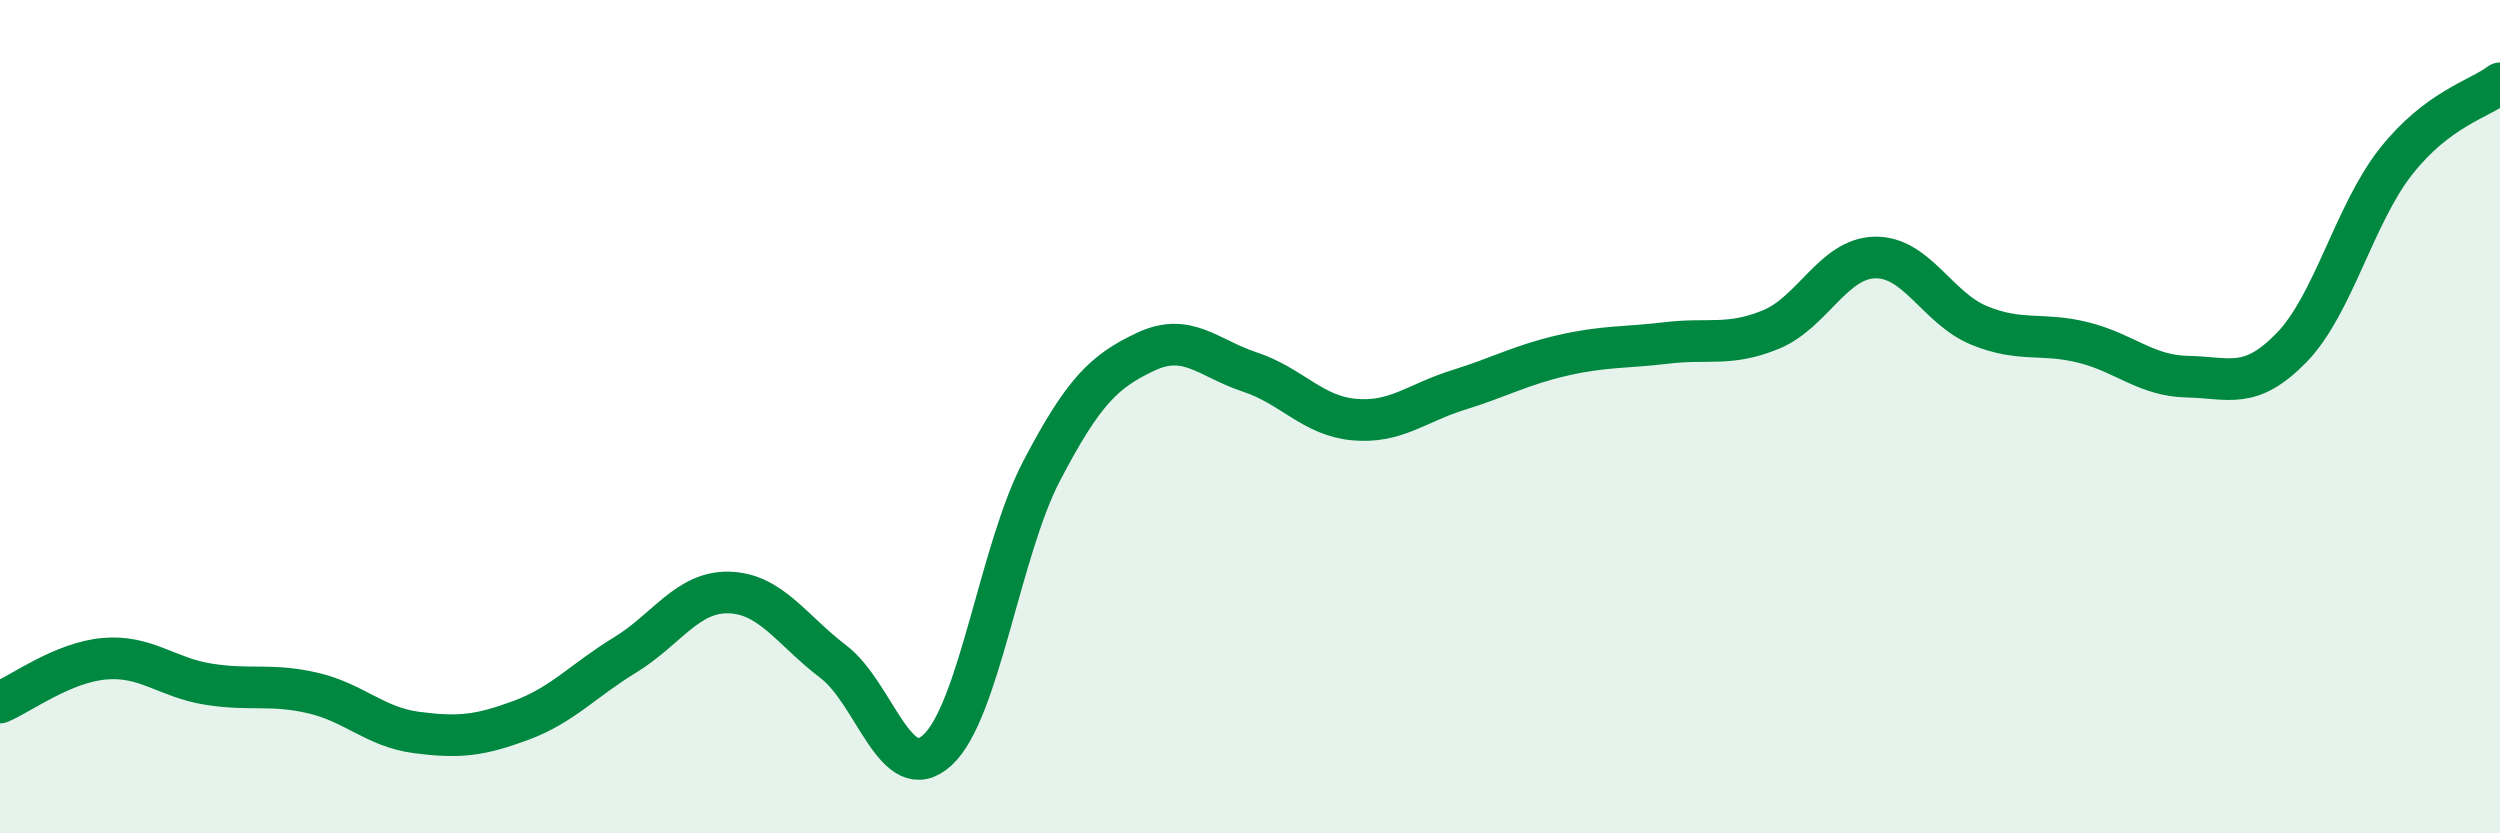
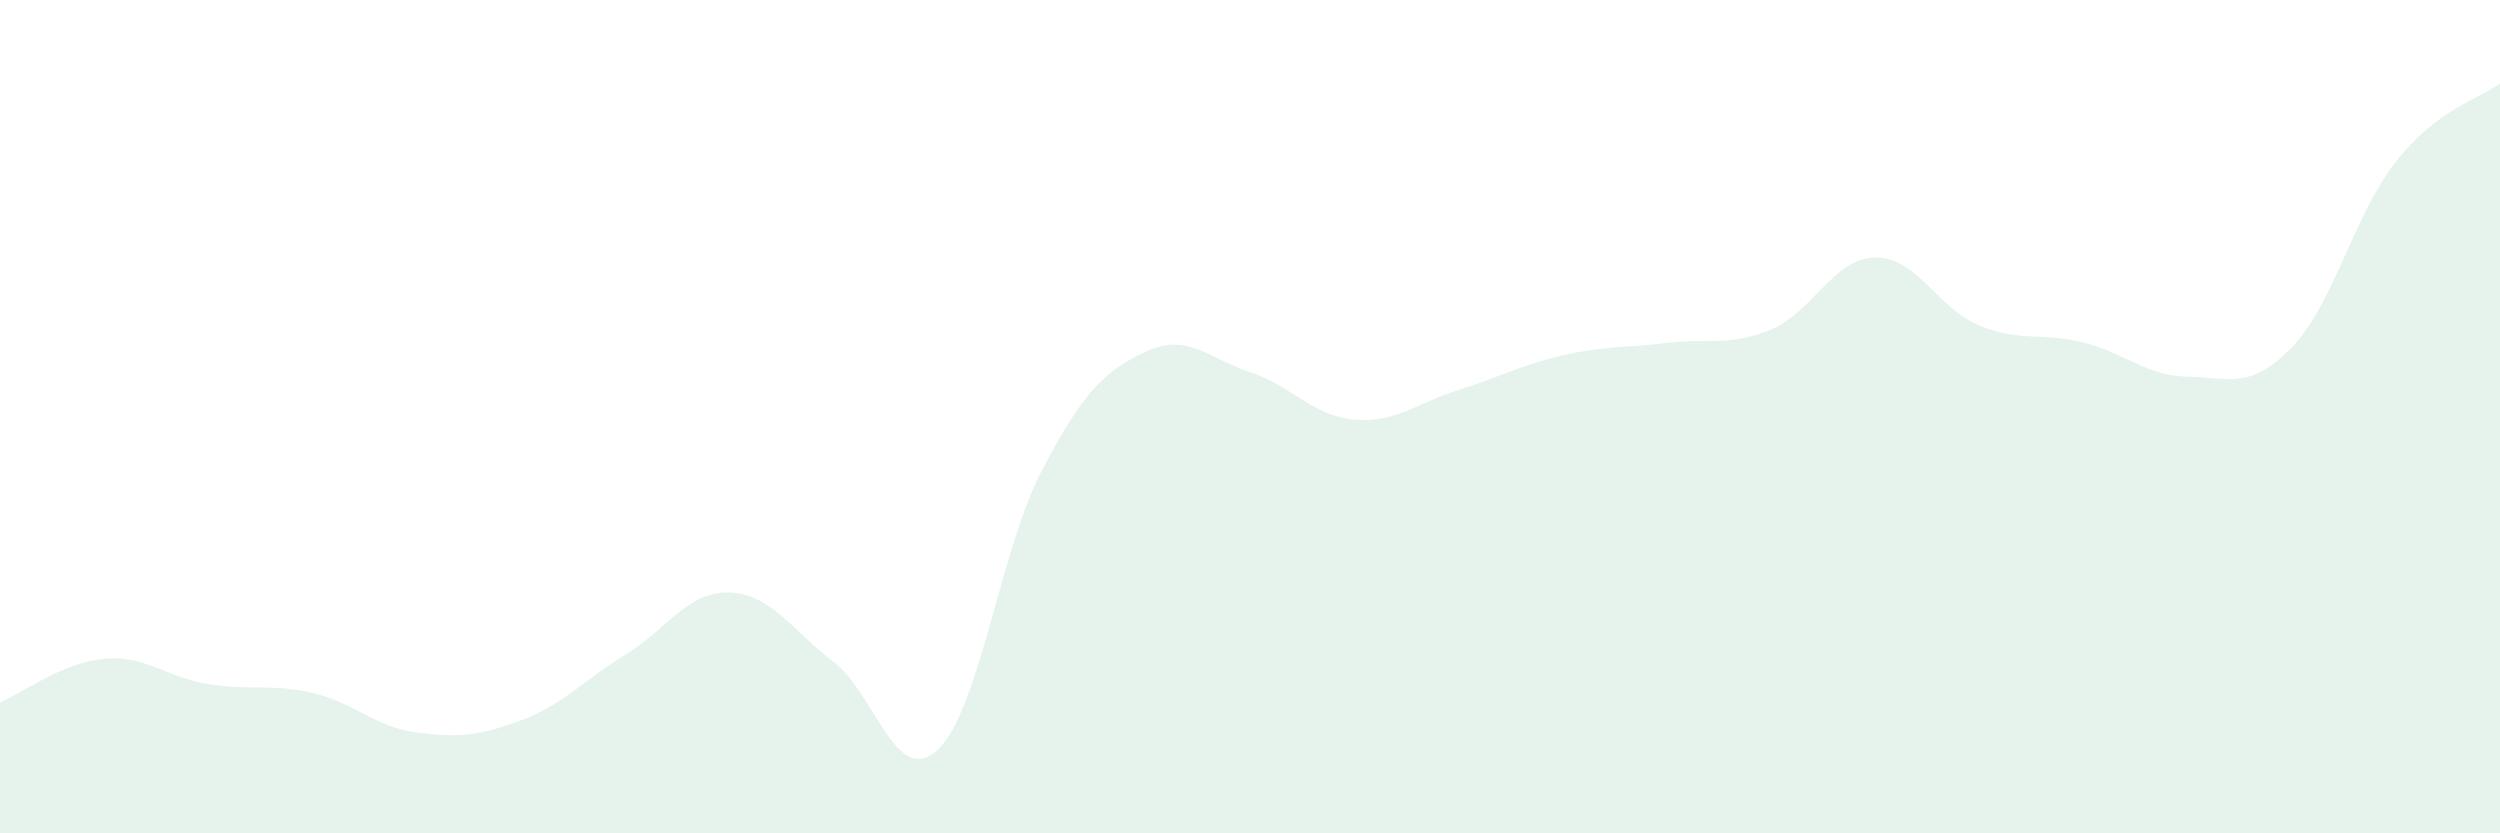
<svg xmlns="http://www.w3.org/2000/svg" width="60" height="20" viewBox="0 0 60 20">
  <path d="M 0,16.86 C 0.5,16.65 1.5,15.9 2.5,15.81 C 3.5,15.72 4,16.26 5,16.42 C 6,16.58 6.5,16.4 7.5,16.63 C 8.5,16.86 9,17.45 10,17.58 C 11,17.71 11.5,17.66 12.5,17.29 C 13.5,16.92 14,16.33 15,15.72 C 16,15.11 16.5,14.19 17.5,14.22 C 18.5,14.25 19,15.12 20,15.88 C 21,16.64 21.5,18.92 22.5,18 C 23.5,17.08 24,13.21 25,11.3 C 26,9.39 26.5,8.91 27.5,8.44 C 28.5,7.97 29,8.6 30,8.93 C 31,9.26 31.5,9.98 32.5,10.07 C 33.5,10.16 34,9.67 35,9.36 C 36,9.05 36.5,8.76 37.5,8.53 C 38.5,8.3 39,8.35 40,8.23 C 41,8.11 41.5,8.32 42.5,7.91 C 43.5,7.5 44,6.2 45,6.18 C 46,6.16 46.5,7.4 47.5,7.81 C 48.5,8.22 49,7.97 50,8.22 C 51,8.47 51.5,9.02 52.5,9.04 C 53.5,9.06 54,9.37 55,8.34 C 56,7.31 56.5,5.15 57.5,3.88 C 58.5,2.61 59.5,2.38 60,2L60 20L0 20Z" fill="#008740" opacity="0.1" stroke-linecap="round" stroke-linejoin="round" />
-   <path d="M 0,16.86 C 0.5,16.65 1.5,15.9 2.5,15.81 C 3.5,15.72 4,16.26 5,16.42 C 6,16.58 6.5,16.4 7.5,16.63 C 8.5,16.86 9,17.45 10,17.58 C 11,17.71 11.5,17.66 12.5,17.29 C 13.5,16.92 14,16.33 15,15.72 C 16,15.11 16.5,14.19 17.5,14.22 C 18.5,14.25 19,15.12 20,15.88 C 21,16.64 21.5,18.92 22.5,18 C 23.5,17.08 24,13.21 25,11.3 C 26,9.39 26.5,8.91 27.5,8.44 C 28.5,7.97 29,8.6 30,8.93 C 31,9.26 31.5,9.98 32.5,10.07 C 33.5,10.16 34,9.67 35,9.36 C 36,9.05 36.5,8.76 37.5,8.53 C 38.5,8.3 39,8.35 40,8.23 C 41,8.11 41.5,8.32 42.5,7.91 C 43.5,7.5 44,6.2 45,6.18 C 46,6.16 46.5,7.4 47.5,7.81 C 48.5,8.22 49,7.97 50,8.22 C 51,8.47 51.5,9.02 52.5,9.04 C 53.5,9.06 54,9.37 55,8.34 C 56,7.31 56.5,5.15 57.5,3.88 C 58.5,2.61 59.5,2.38 60,2" stroke="#008740" stroke-width="1" fill="none" stroke-linecap="round" stroke-linejoin="round" />
</svg>